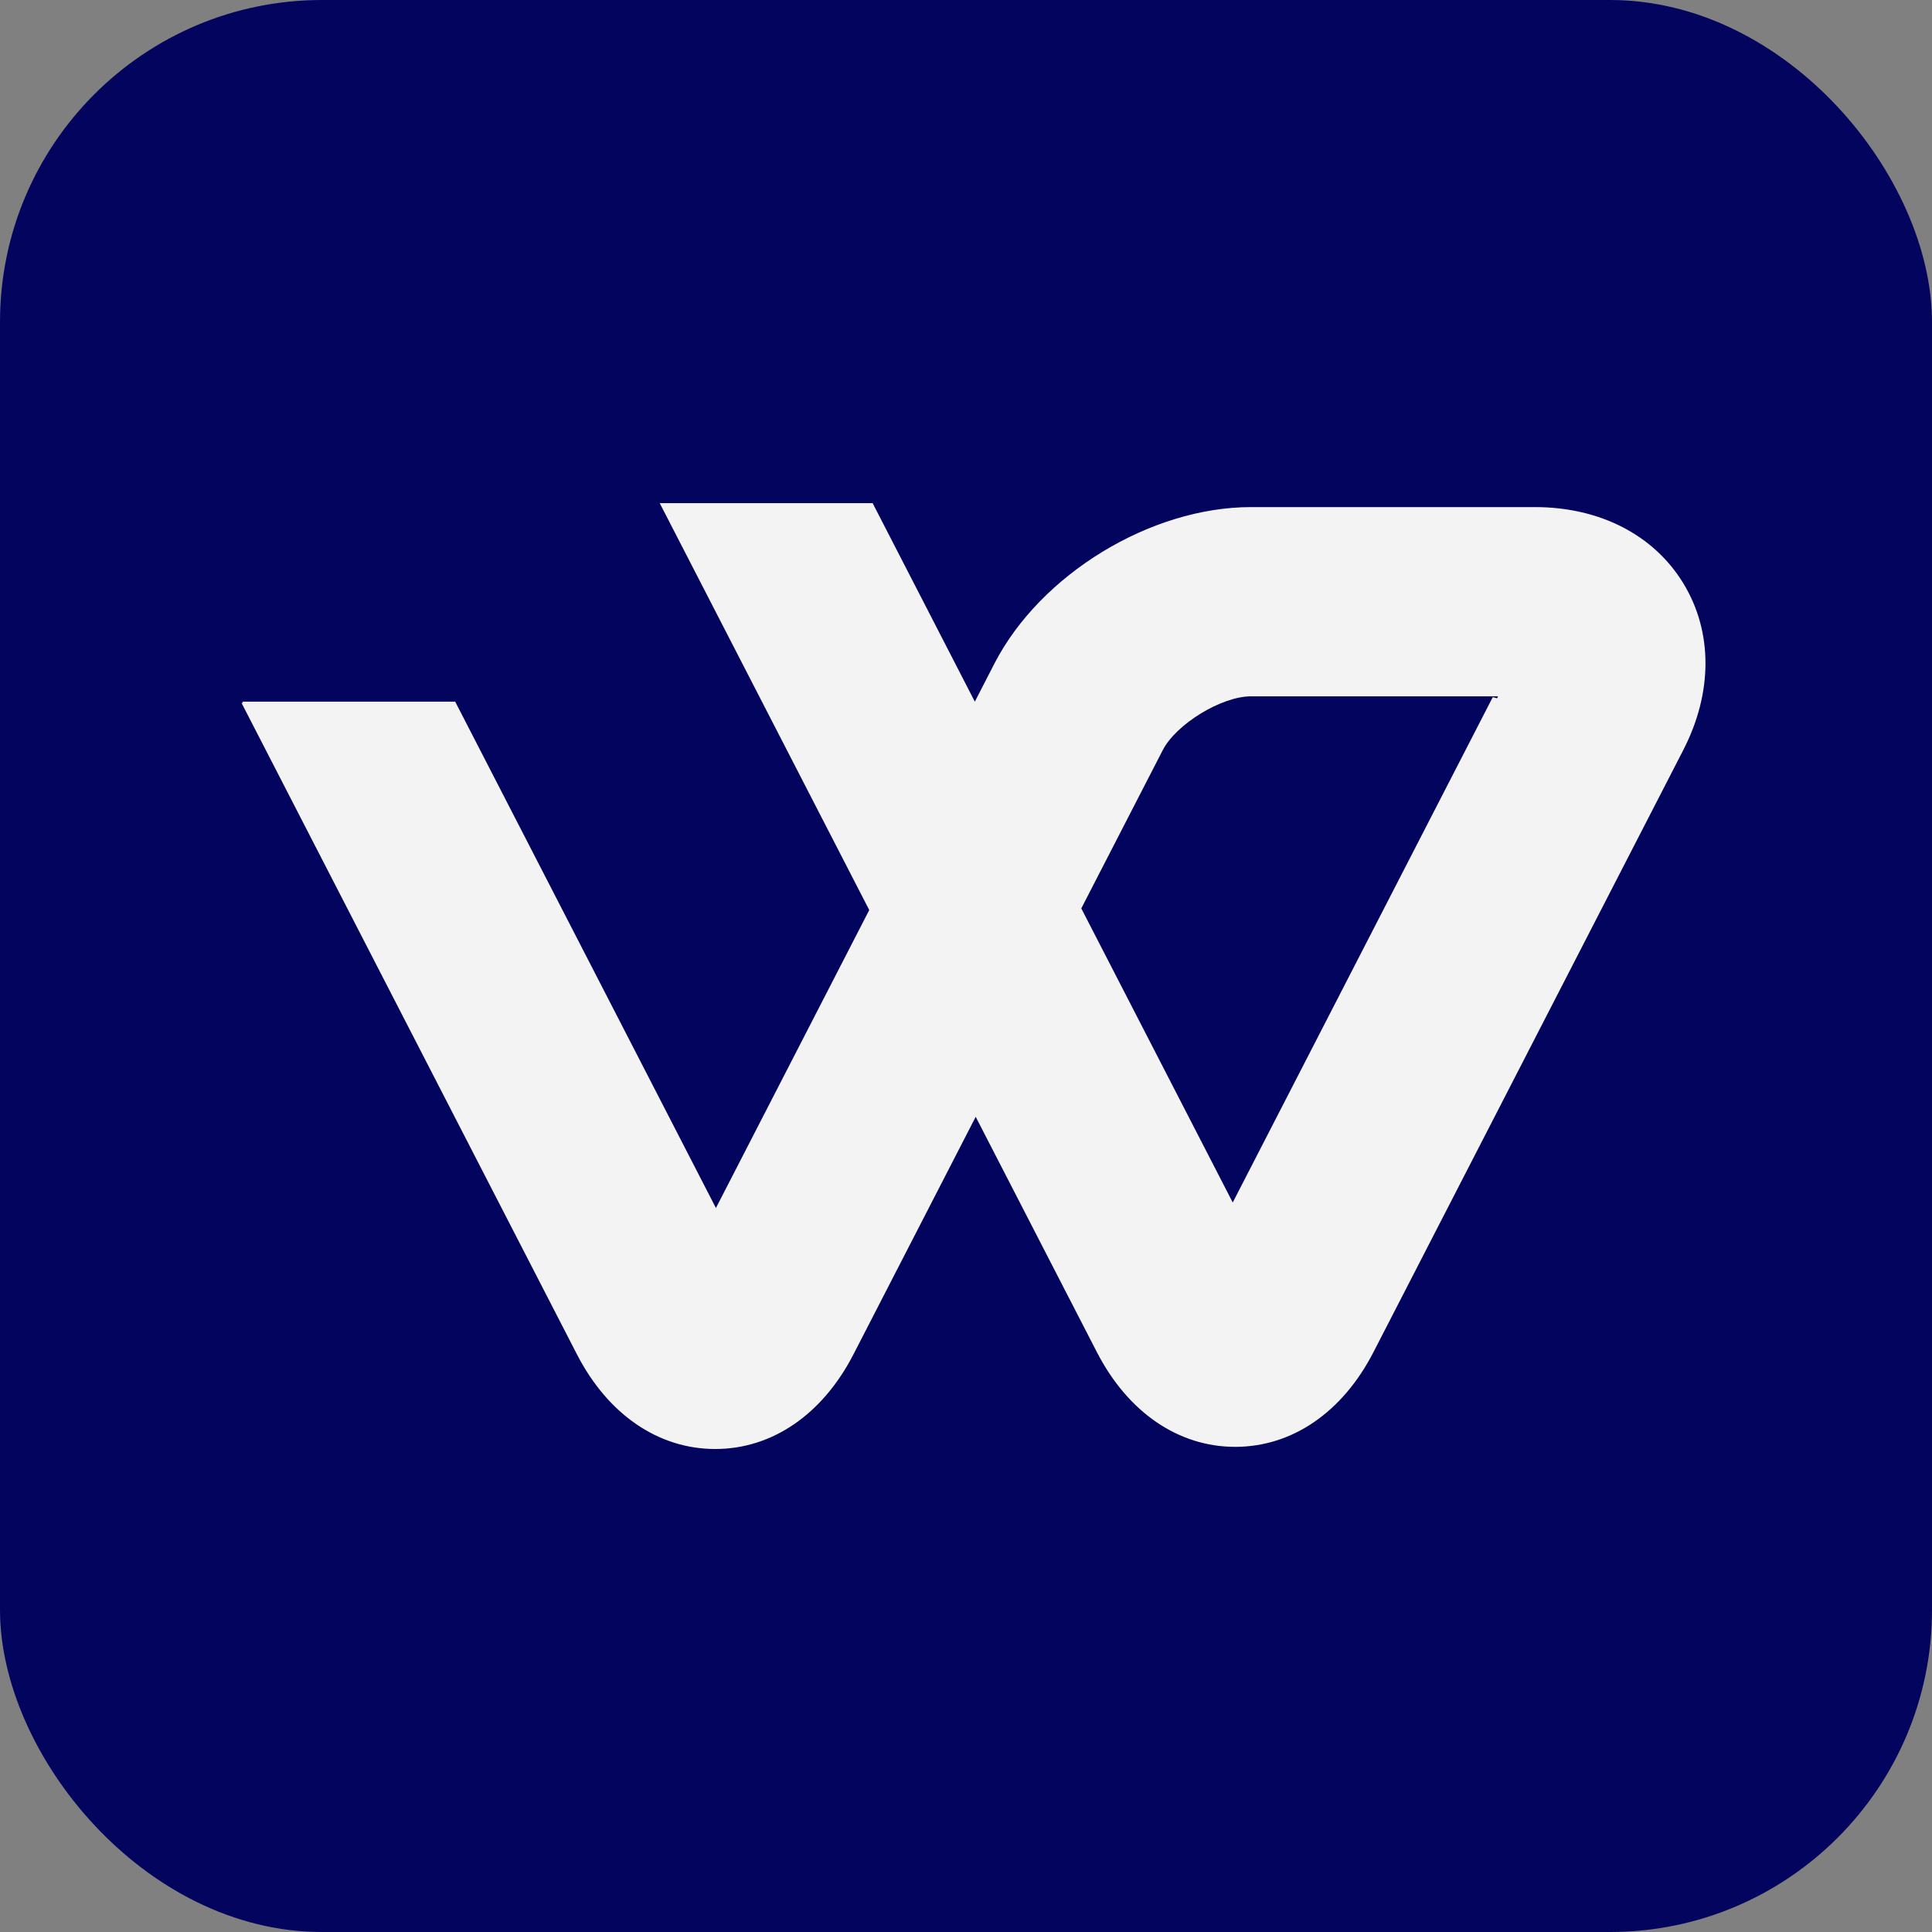
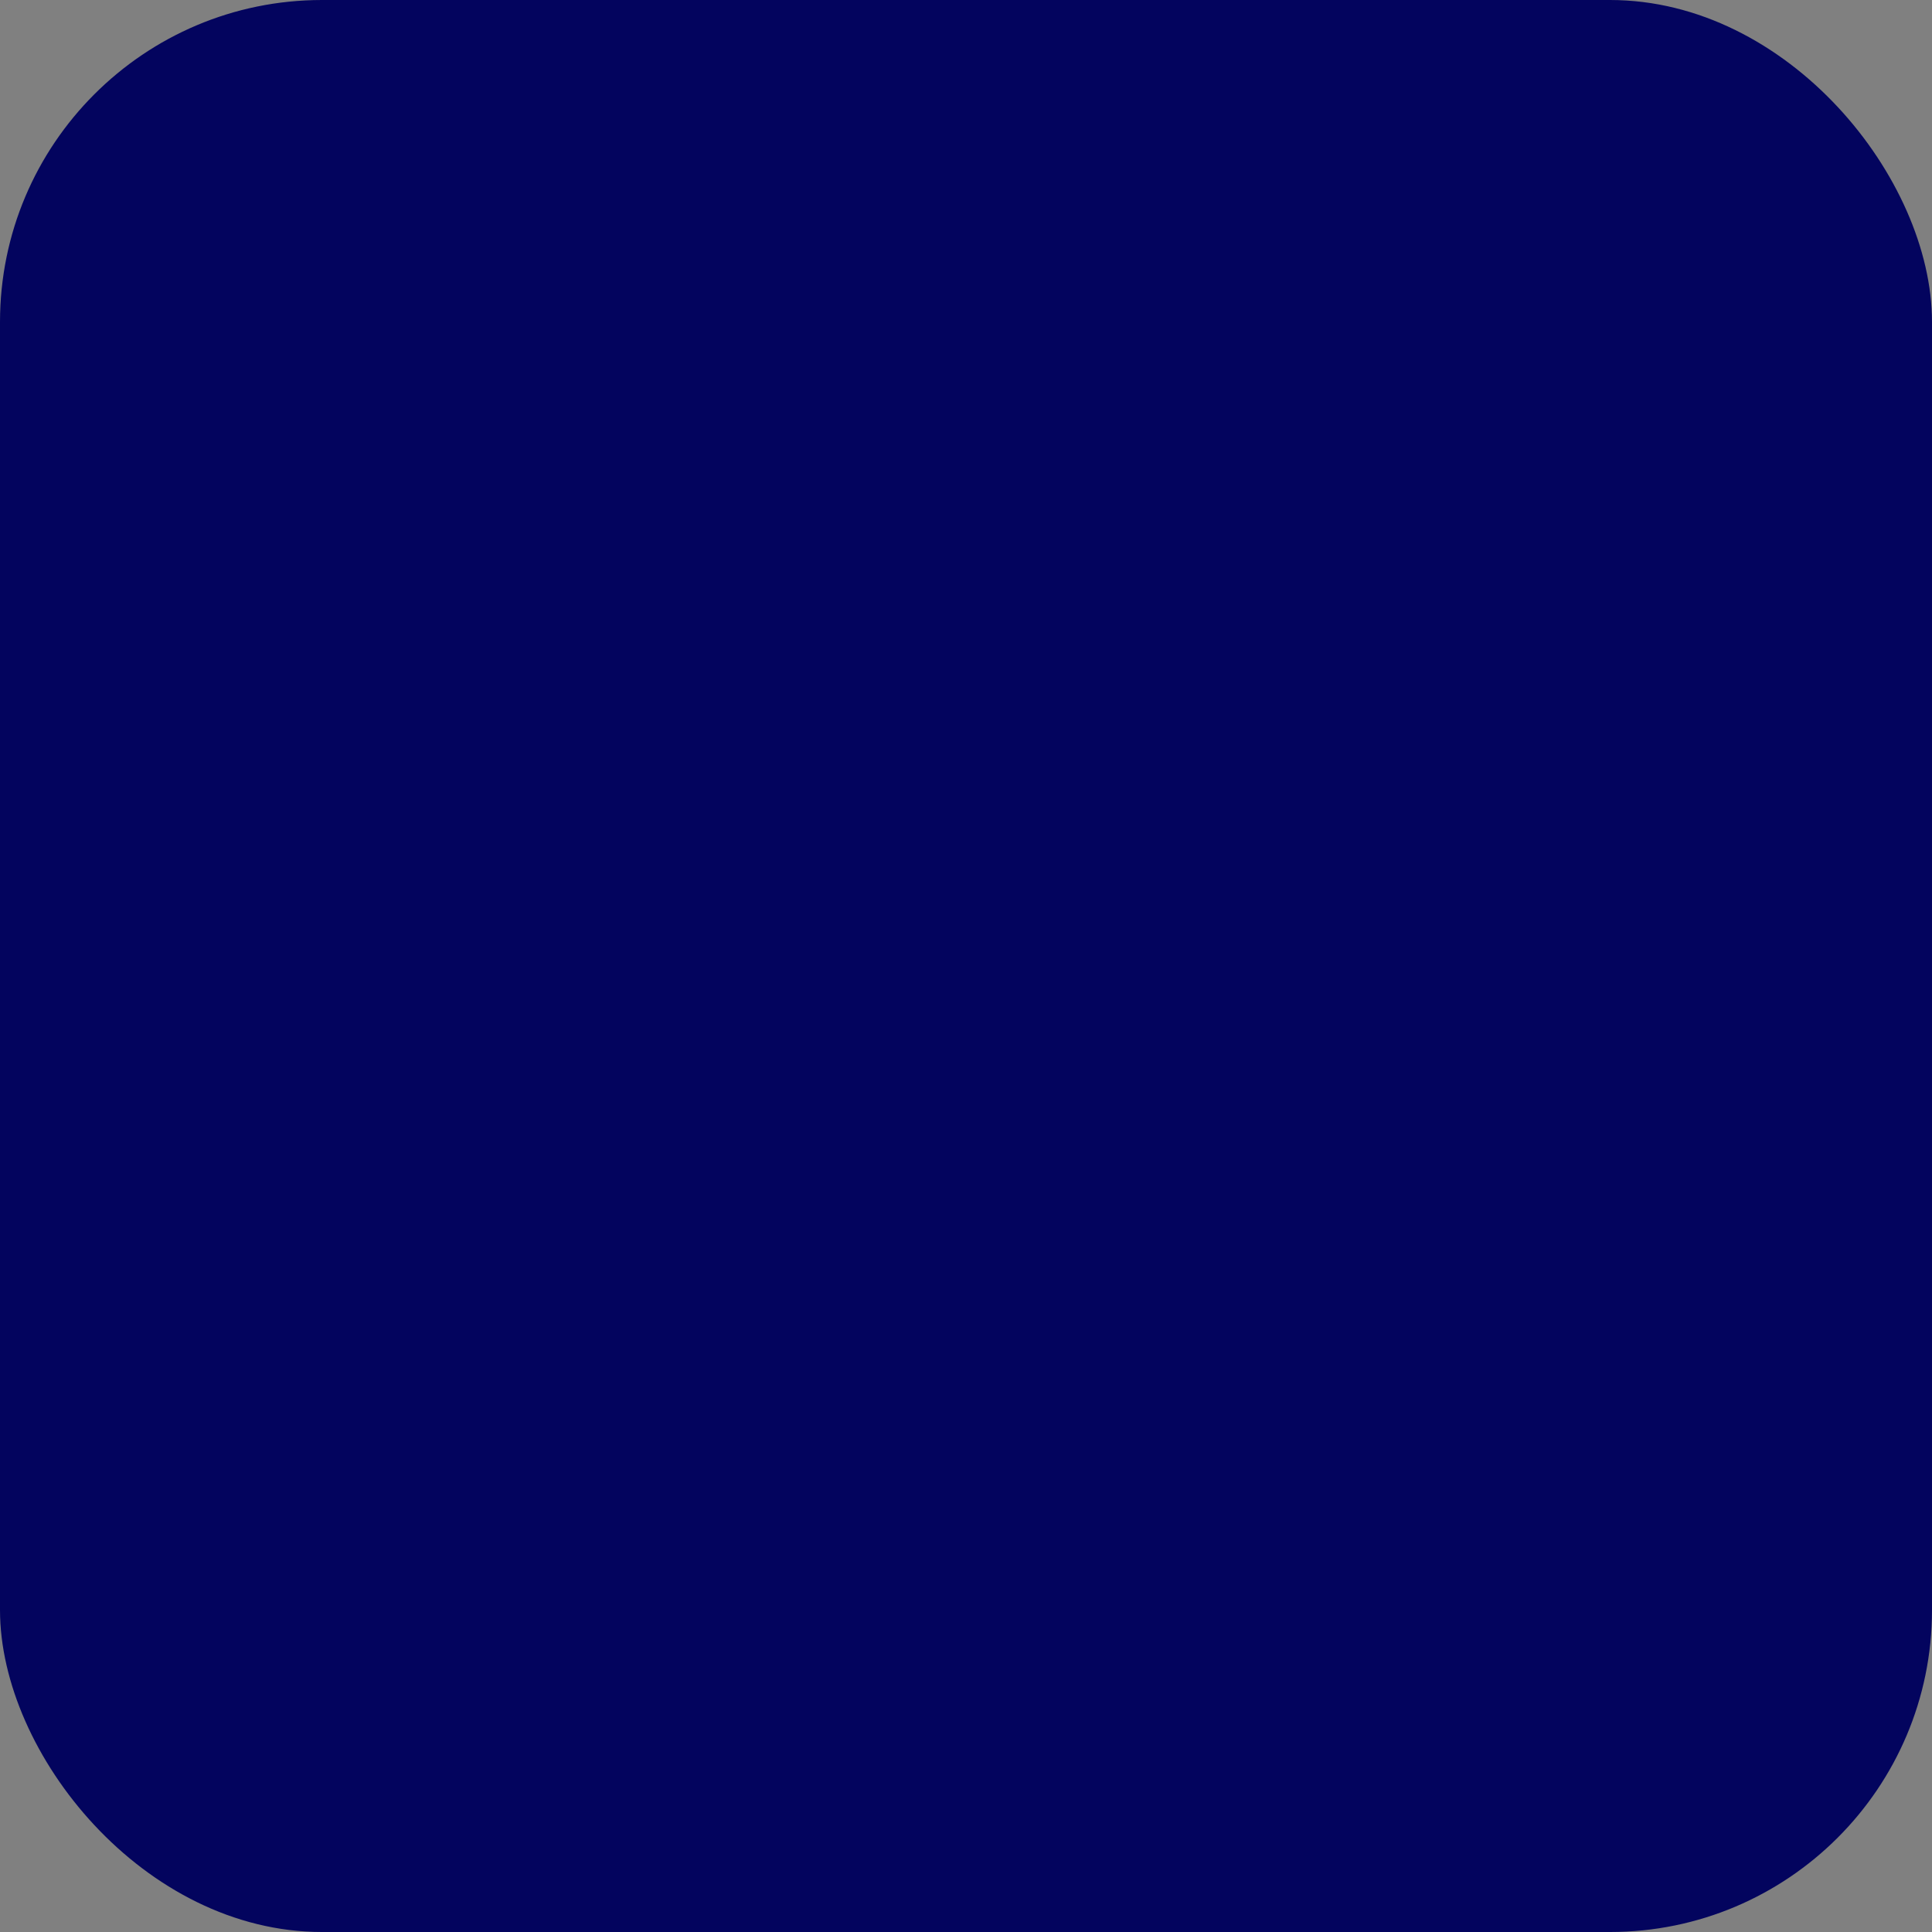
<svg xmlns="http://www.w3.org/2000/svg" width="96" height="96" viewBox="0 0 96 96" fill="none">
  <rect x="0" y="0" width="96" height="96" fill="#808080" stroke="none" />
  <rect width="96" height="96" rx="16" fill="#03045E" />
-   <path fill-rule="evenodd" clip-rule="evenodd" d="M76.268 25.197C79.487 25.197 82.176 26.577 83.644 28.986C85.113 31.394 85.111 34.416 83.638 37.276L68.247 67.186C66.709 70.177 64.204 71.893 61.378 71.893H61.376C58.549 71.893 56.046 70.178 54.505 67.19L51.849 62.033L48.482 55.493L42.41 67.293C40.871 70.284 38.367 72 35.54 72H35.538C32.712 72 30.208 70.285 28.668 67.297L12 34.926H12.071L12.04 34.865H22.618L35.574 60.025L43.192 45.22L43.151 45.139L32.781 25H43.36L48.439 34.865L49.412 32.973C51.693 28.541 57.174 25.197 62.161 25.197H76.268ZM53.729 45.138L61.254 59.751L74.176 34.638L74.387 34.699L74.438 34.6H62.161C60.698 34.6 58.444 35.977 57.775 37.276L53.729 45.138Z" fill="#F3F3F3" />
</svg>